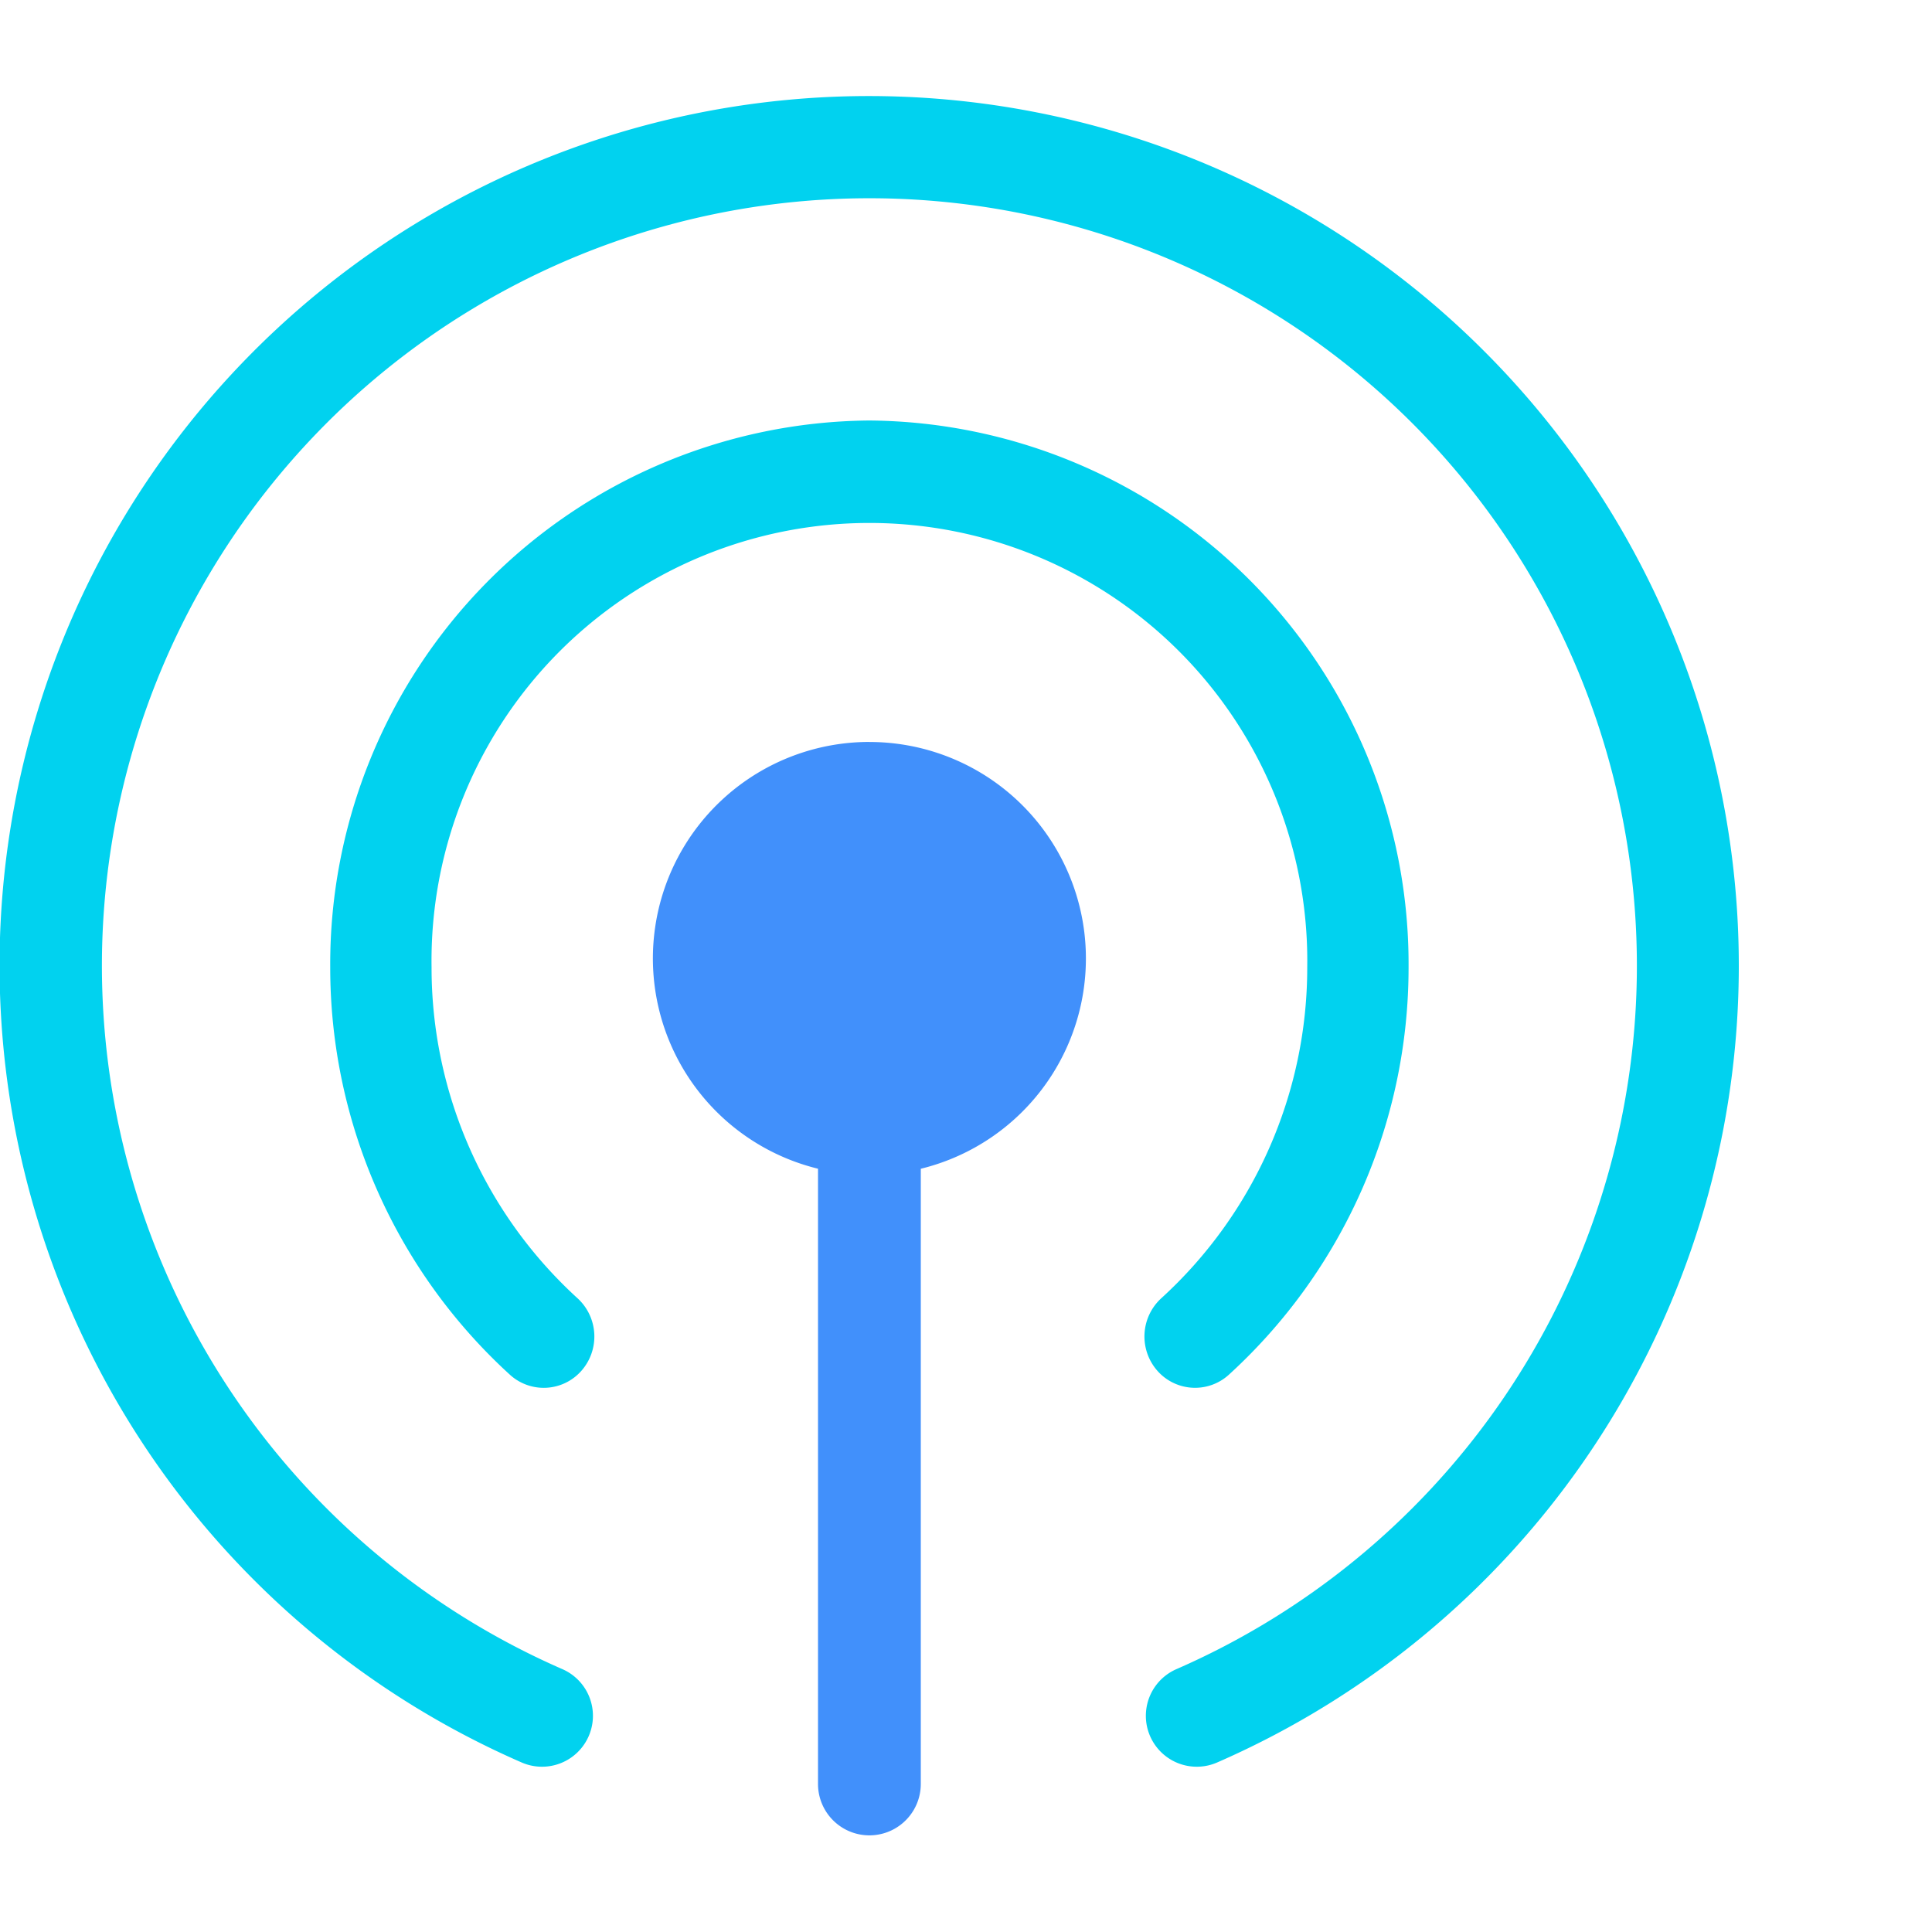
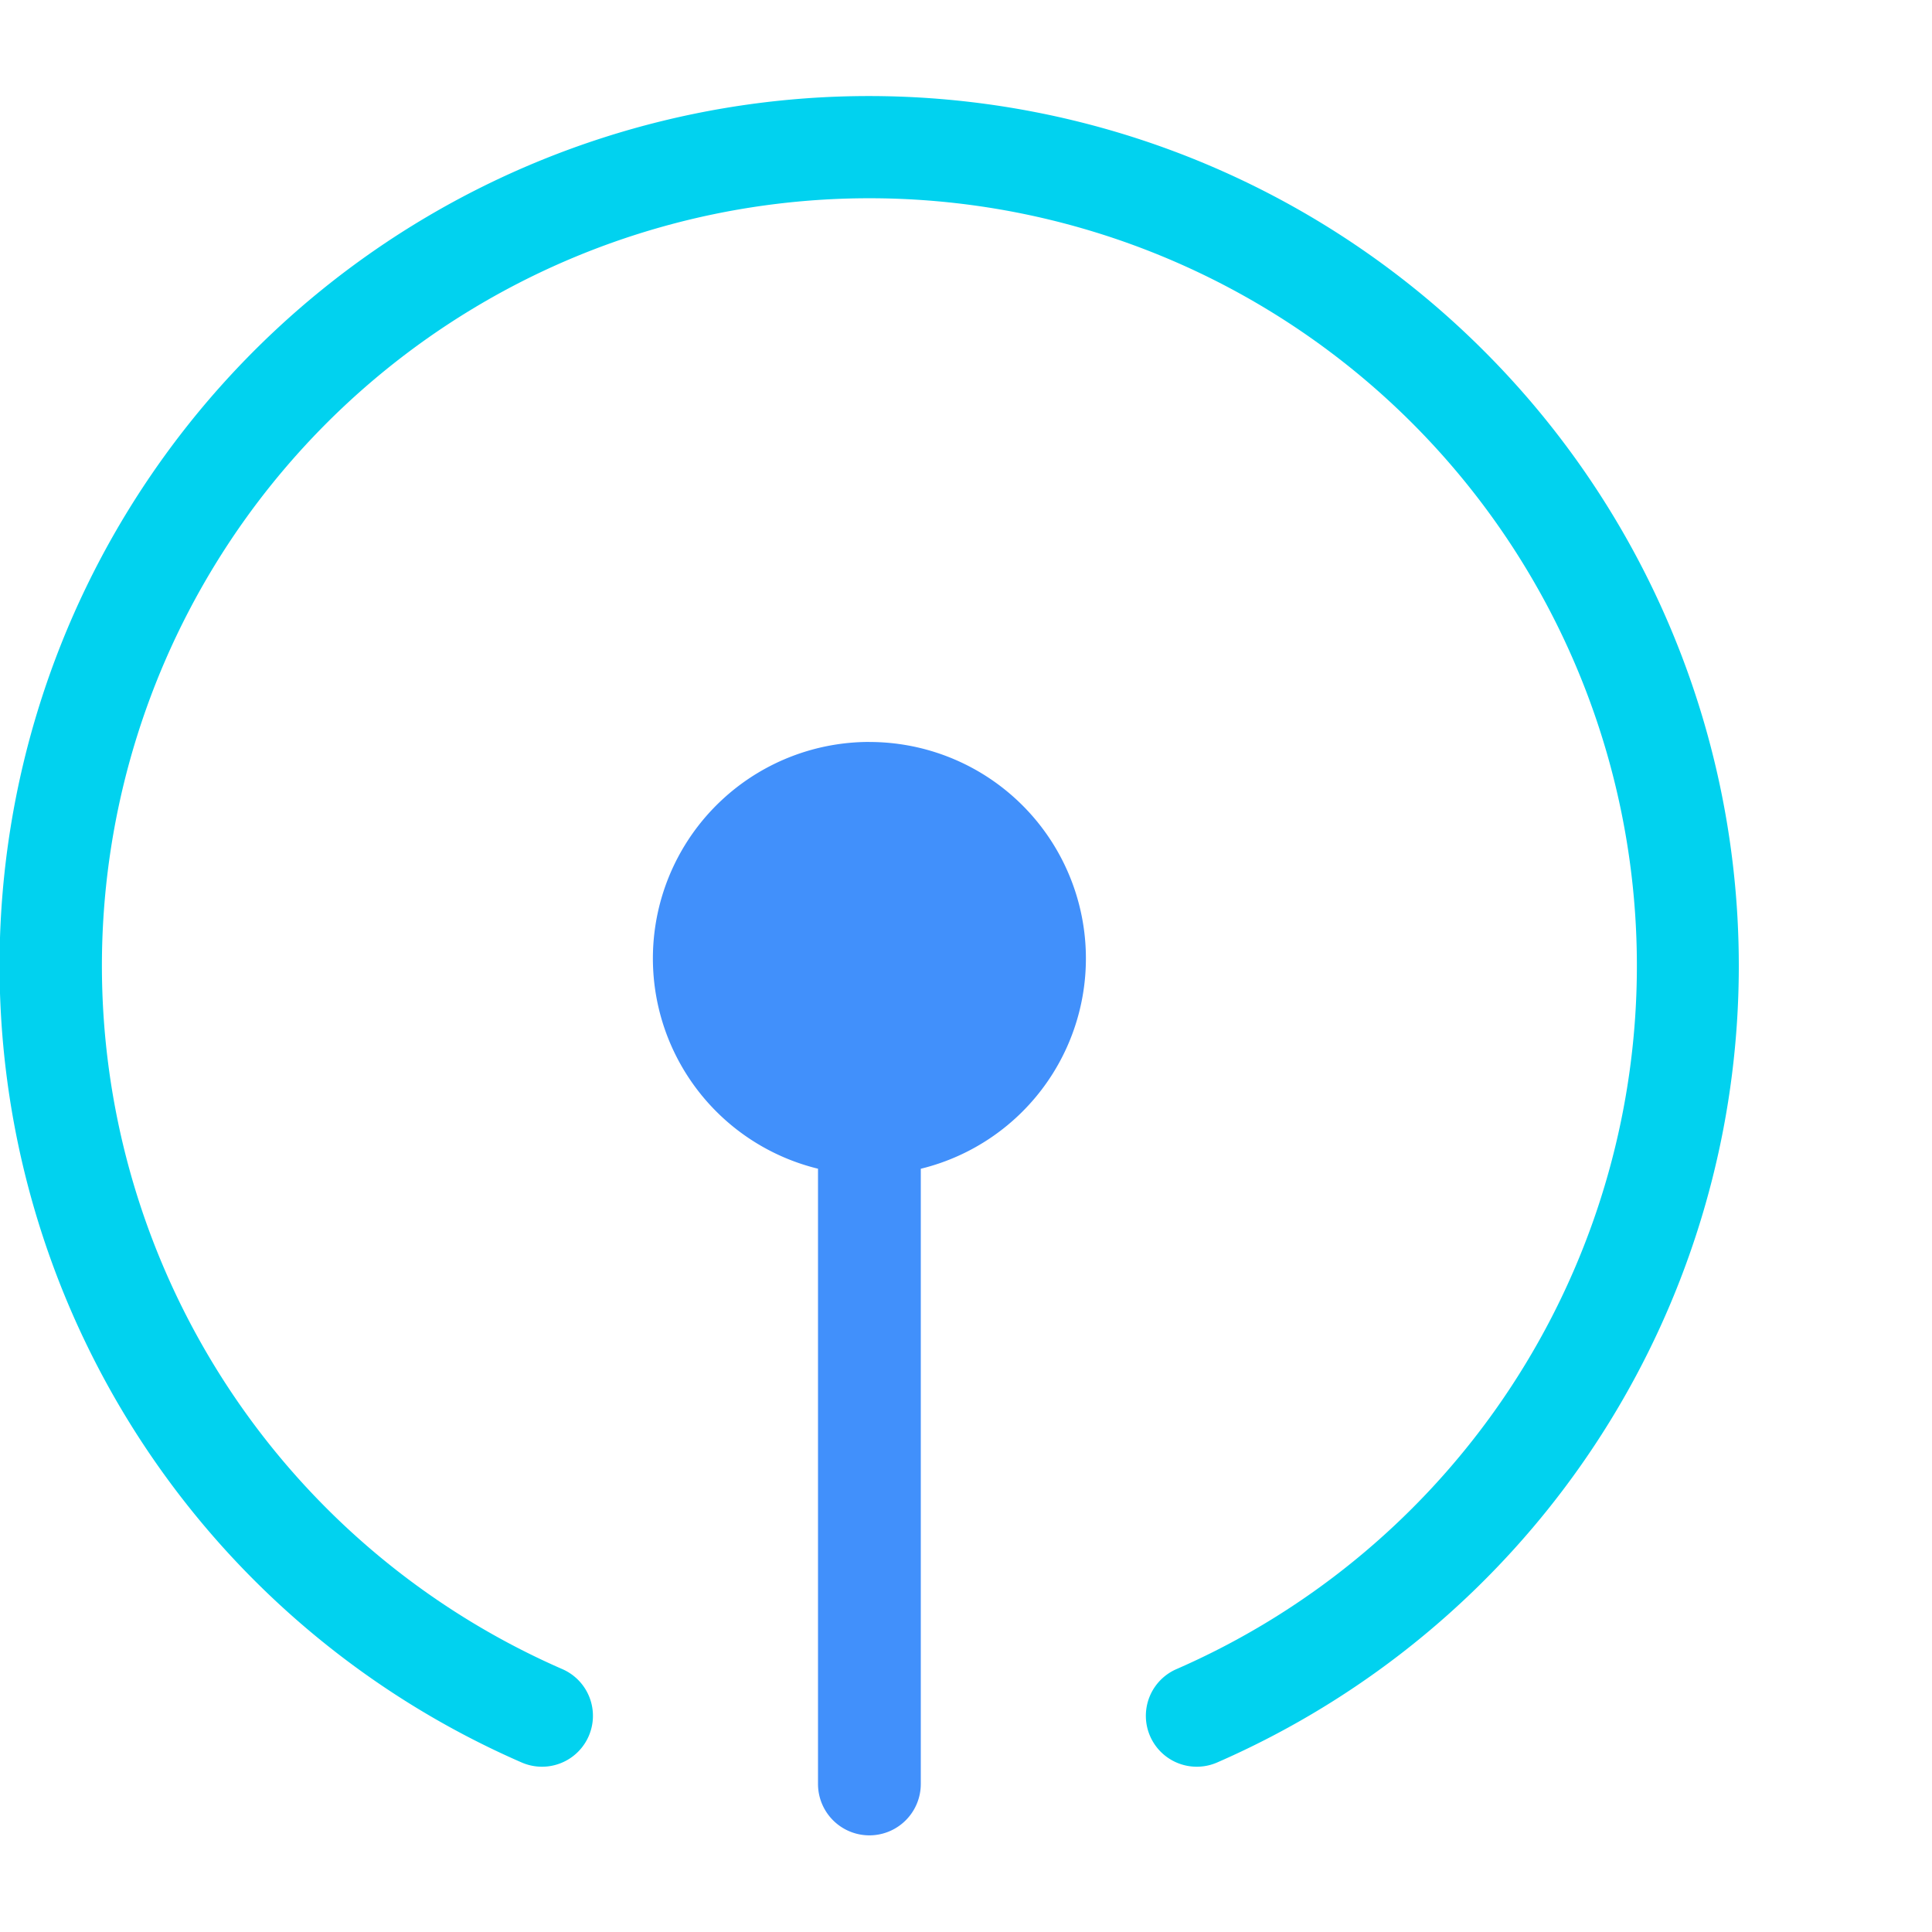
<svg xmlns="http://www.w3.org/2000/svg" width="40" height="40" viewBox="0 0 40 40">
  <g id="Group_23205" data-name="Group 23205" transform="translate(6147 11082)">
    <rect id="Rectangle_7711" data-name="Rectangle 7711" width="40" height="40" transform="translate(-6147 -11082)" fill="none" />
    <g id="Group_23426" data-name="Group 23426" transform="translate(-6147 -11080)">
      <path id="Path_32649" data-name="Path 32649" d="M197.282,192.8a4.482,4.482,0,0,0-1.064,8.836v12.738a1.064,1.064,0,1,0,2.128,0V201.637a4.482,4.482,0,0,0-1.064-8.836Z" transform="translate(-179.282 -179.439)" fill="#4190fb" />
-       <path id="Path_32650" data-name="Path 32650" d="M107.563,96.4A11.255,11.255,0,0,0,96.4,107.719a11.407,11.407,0,0,0,3.72,8.437,1.039,1.039,0,0,0,1.482-.083,1.074,1.074,0,0,0-.082-1.5,9.264,9.264,0,0,1-3.022-6.851,9.066,9.066,0,1,1,18.13,0,9.264,9.264,0,0,1-3.022,6.851,1.074,1.074,0,0,0-.082,1.5,1.039,1.039,0,0,0,1.481.083,11.407,11.407,0,0,0,3.721-8.437A11.255,11.255,0,0,0,107.563,96.4Z" transform="translate(-89.563 -89.694)" fill="#01d2ef" />
      <path id="Path_32651" data-name="Path 32651" d="M30.728,5.27A18,18,0,1,0,10.8,34.49a1.054,1.054,0,1,0,.844-1.932,15.89,15.89,0,1,1,12.712,0A1.054,1.054,0,1,0,25.2,34.49,17.995,17.995,0,0,0,30.728,5.27Z" transform="translate(0 0)" fill="#01d2ef" />
    </g>
  </g>
</svg>